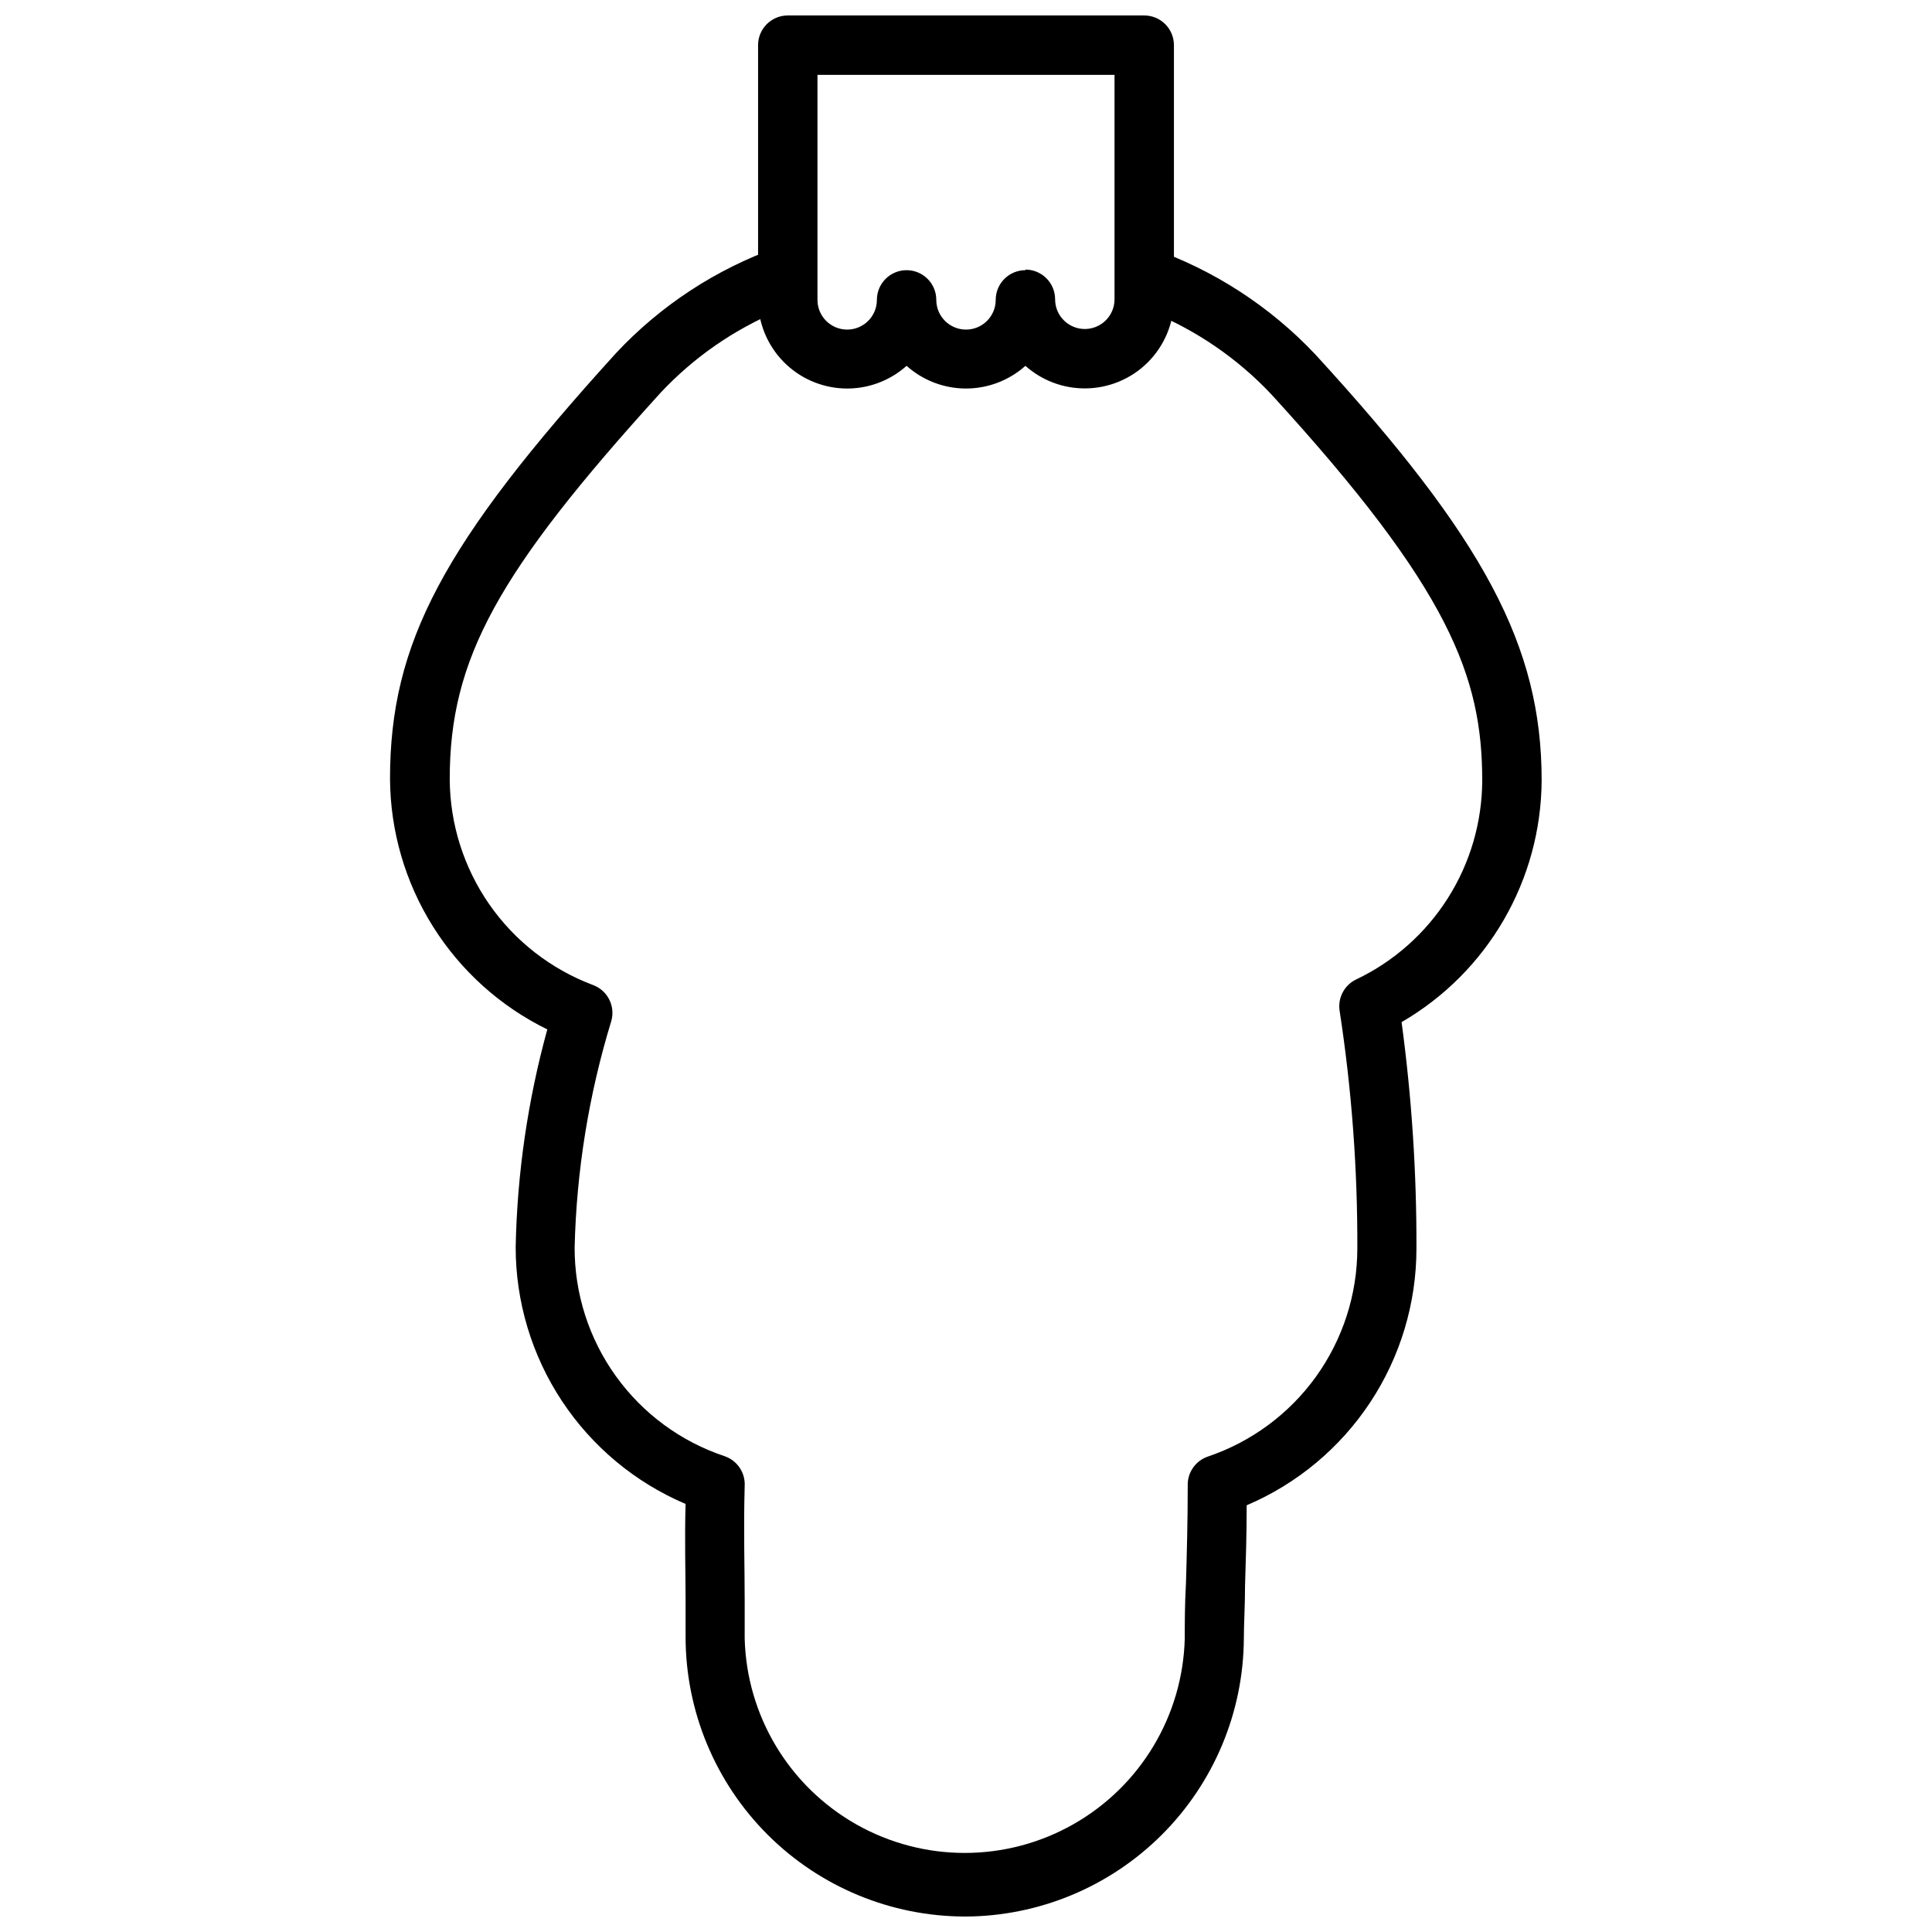
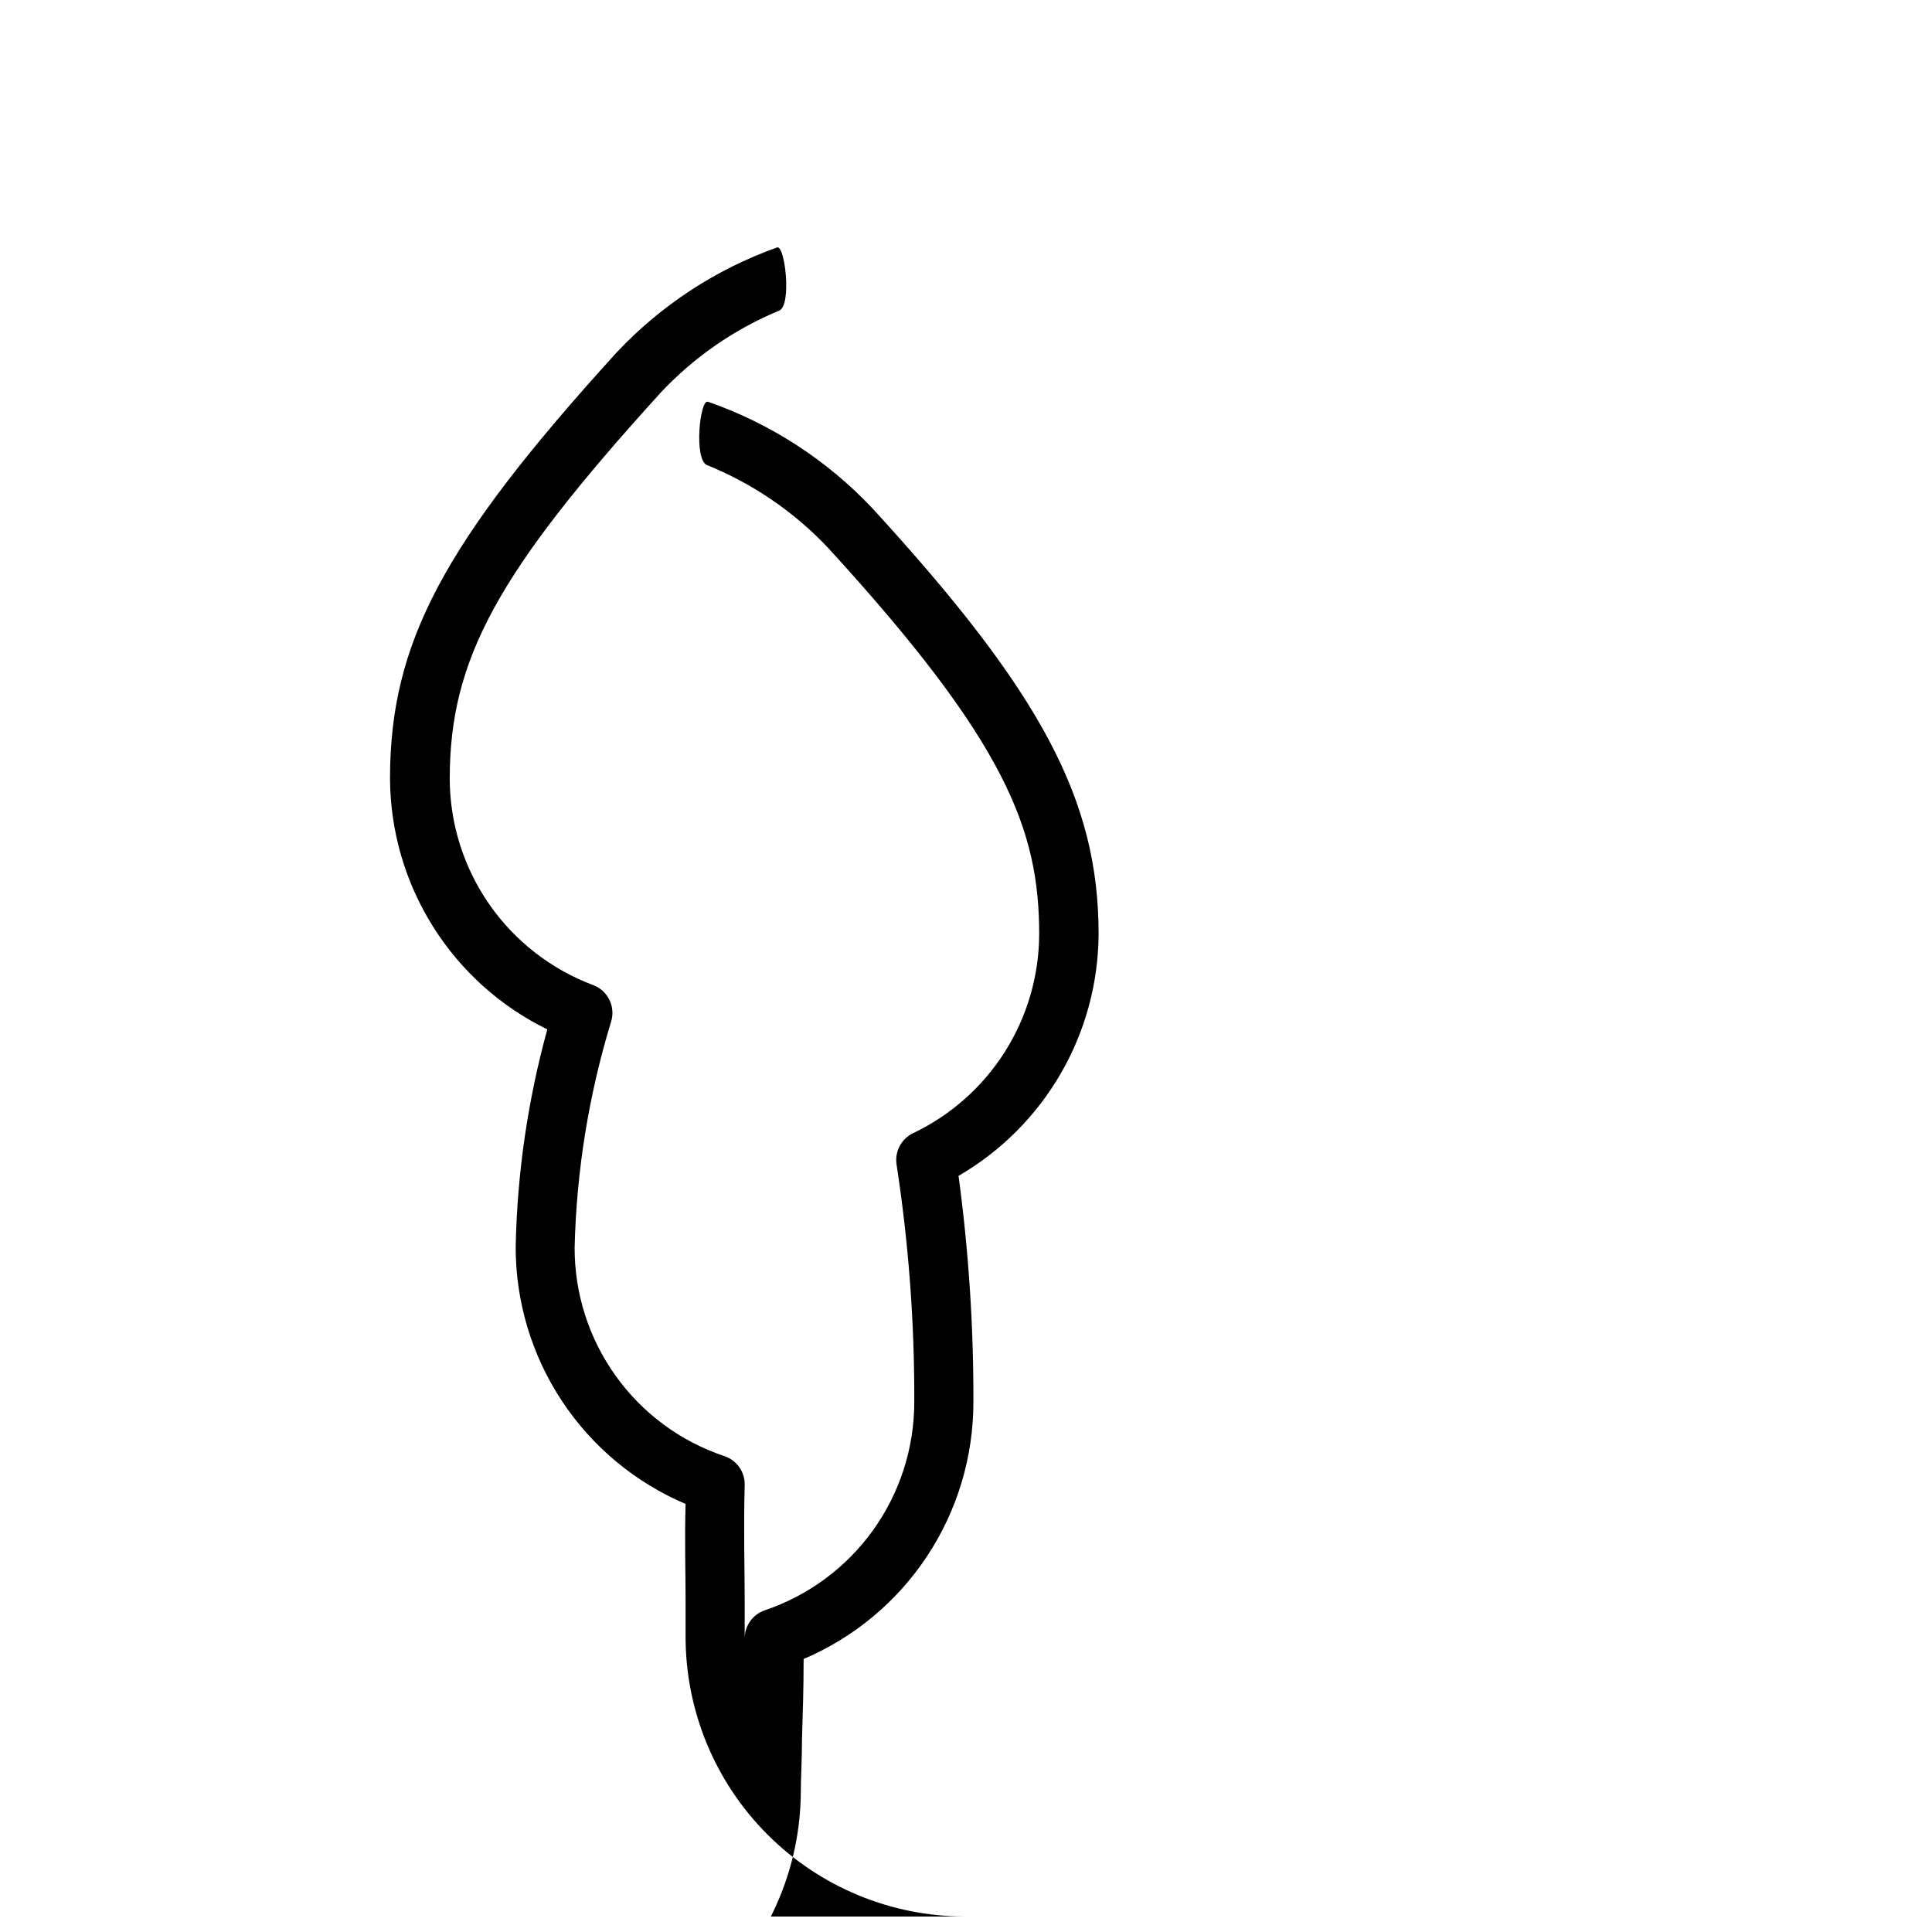
<svg xmlns="http://www.w3.org/2000/svg" width="800px" height="800px" version="1.1" viewBox="144 144 512 512">
  <defs>
    <clipPath id="b">
      <path d="m247 209h306v442.9h-306z" />
    </clipPath>
    <clipPath id="a">
-       <path d="m344 148.09h112v98.906h-112z" />
-     </clipPath>
+       </clipPath>
  </defs>
  <g>
    <g clip-path="url(#b)">
-       <path d="m399.76 651.9c-19.633-0.02-38.457-7.824-52.344-21.703-13.883-13.879-21.699-32.699-21.73-52.332v-9.996c0-7.164-0.277-15.742 0-25.309-13.359-5.68-24.754-15.164-32.762-27.273-8.008-12.109-12.273-26.305-12.266-40.82 0.391-19.496 3.207-38.863 8.383-57.664-12.449-6.094-22.945-15.539-30.309-27.281-7.367-11.738-11.305-25.301-11.375-39.156 0-35.938 14.012-62.309 59.945-112.84v-0.004c11.781-12.578 26.395-22.16 42.629-27.945 2.086-0.746 3.938 15.273 0.59 16.727-11.934 4.941-22.668 12.375-31.488 21.809-43.297 47.664-55.852 70.613-55.852 102.34 0.047 11.875 3.707 23.457 10.488 33.211 6.785 9.75 16.375 17.207 27.492 21.379 3.894 1.445 5.996 5.668 4.805 9.645-5.934 19.422-9.191 39.562-9.684 59.867-0.043 12.23 3.773 24.16 10.902 34.094 7.129 9.938 17.211 17.371 28.812 21.246 3.348 1.125 5.535 4.344 5.352 7.871-0.316 11.297 0 21.805 0 30.23v10.234c0.531 20.473 11.762 39.164 29.586 49.25 17.824 10.086 39.629 10.086 57.453 0 17.824-10.086 29.055-28.777 29.586-49.25 0-3.938 0-8.934 0.316-14.562 0.234-7.871 0.473-16.609 0.473-26.176h-0.004c-0.012-3.375 2.125-6.383 5.316-7.481 11.535-3.891 21.562-11.297 28.672-21.18 7.109-9.887 10.941-21.75 10.961-33.922 0.078-21.082-1.488-42.141-4.684-62.977-0.562-3.465 1.234-6.887 4.41-8.387 9.953-4.75 18.363-12.211 24.266-21.527 5.906-9.316 9.062-20.105 9.109-31.133 0-27.551-8.621-50.734-55.852-102.34v-0.004c-9.016-9.582-20-17.098-32.195-22.039-3.504-1.457-1.891-17.555 0.277-16.766v-0.004c16.562 5.758 31.496 15.426 43.531 28.184 44.832 48.887 59.984 77.383 59.984 112.84-0.117 26.445-14.242 50.848-37.117 64.117 2.684 19.883 4 39.926 3.938 59.988 0 14.504-4.266 28.688-12.262 40.789-8 12.102-19.383 21.582-32.727 27.262 0 7.871-0.234 14.84-0.434 21.254 0 5.434-0.316 10.195-0.316 14.09v0.004c-0.125 19.531-7.953 38.227-21.789 52.02-13.836 13.789-32.555 21.559-52.09 21.621z" />
+       <path d="m399.76 651.9c-19.633-0.02-38.457-7.824-52.344-21.703-13.883-13.879-21.699-32.699-21.73-52.332v-9.996c0-7.164-0.277-15.742 0-25.309-13.359-5.68-24.754-15.164-32.762-27.273-8.008-12.109-12.273-26.305-12.266-40.82 0.391-19.496 3.207-38.863 8.383-57.664-12.449-6.094-22.945-15.539-30.309-27.281-7.367-11.738-11.305-25.301-11.375-39.156 0-35.938 14.012-62.309 59.945-112.84v-0.004c11.781-12.578 26.395-22.16 42.629-27.945 2.086-0.746 3.938 15.273 0.59 16.727-11.934 4.941-22.668 12.375-31.488 21.809-43.297 47.664-55.852 70.613-55.852 102.34 0.047 11.875 3.707 23.457 10.488 33.211 6.785 9.75 16.375 17.207 27.492 21.379 3.894 1.445 5.996 5.668 4.805 9.645-5.934 19.422-9.191 39.562-9.684 59.867-0.043 12.23 3.773 24.16 10.902 34.094 7.129 9.938 17.211 17.371 28.812 21.246 3.348 1.125 5.535 4.344 5.352 7.871-0.316 11.297 0 21.805 0 30.23v10.234h-0.004c-0.012-3.375 2.125-6.383 5.316-7.481 11.535-3.891 21.562-11.297 28.672-21.18 7.109-9.887 10.941-21.75 10.961-33.922 0.078-21.082-1.488-42.141-4.684-62.977-0.562-3.465 1.234-6.887 4.41-8.387 9.953-4.75 18.363-12.211 24.266-21.527 5.906-9.316 9.062-20.105 9.109-31.133 0-27.551-8.621-50.734-55.852-102.34v-0.004c-9.016-9.582-20-17.098-32.195-22.039-3.504-1.457-1.891-17.555 0.277-16.766v-0.004c16.562 5.758 31.496 15.426 43.531 28.184 44.832 48.887 59.984 77.383 59.984 112.84-0.117 26.445-14.242 50.848-37.117 64.117 2.684 19.883 4 39.926 3.938 59.988 0 14.504-4.266 28.688-12.262 40.789-8 12.102-19.383 21.582-32.727 27.262 0 7.871-0.234 14.84-0.434 21.254 0 5.434-0.316 10.195-0.316 14.09v0.004c-0.125 19.531-7.953 38.227-21.789 52.02-13.836 13.789-32.555 21.559-52.09 21.621z" />
    </g>
    <g clip-path="url(#a)">
-       <path d="m431.49 246.93c-5.805 0.008-11.41-2.121-15.746-5.981-4.328 3.871-9.934 6.012-15.742 6.012s-11.414-2.141-15.746-6.012c-4.543 4.062-10.484 6.215-16.578 6-6.094-0.219-11.867-2.781-16.113-7.156s-6.637-10.223-6.668-16.32v-67.504c0-4.348 3.523-7.871 7.871-7.871h94.465c2.09 0 4.09 0.828 5.566 2.305 1.477 1.477 2.305 3.481 2.305 5.566v67.504c-0.039 6.234-2.547 12.203-6.973 16.598-4.422 4.394-10.406 6.859-16.641 6.859zm-15.742-31.488h-0.004c2.09 0 4.09 0.832 5.566 2.309 1.477 1.477 2.305 3.477 2.305 5.566 0 4.348 3.527 7.871 7.875 7.871 4.348 0 7.871-3.523 7.871-7.871v-59.477h-78.723v59.633c0 4.348 3.527 7.871 7.875 7.871 4.348 0 7.871-3.523 7.871-7.871s3.523-7.871 7.871-7.871 7.871 3.523 7.871 7.871 3.527 7.871 7.875 7.871 7.871-3.523 7.871-7.871 3.523-7.871 7.871-7.871z" />
-     </g>
+       </g>
  </g>
</svg>